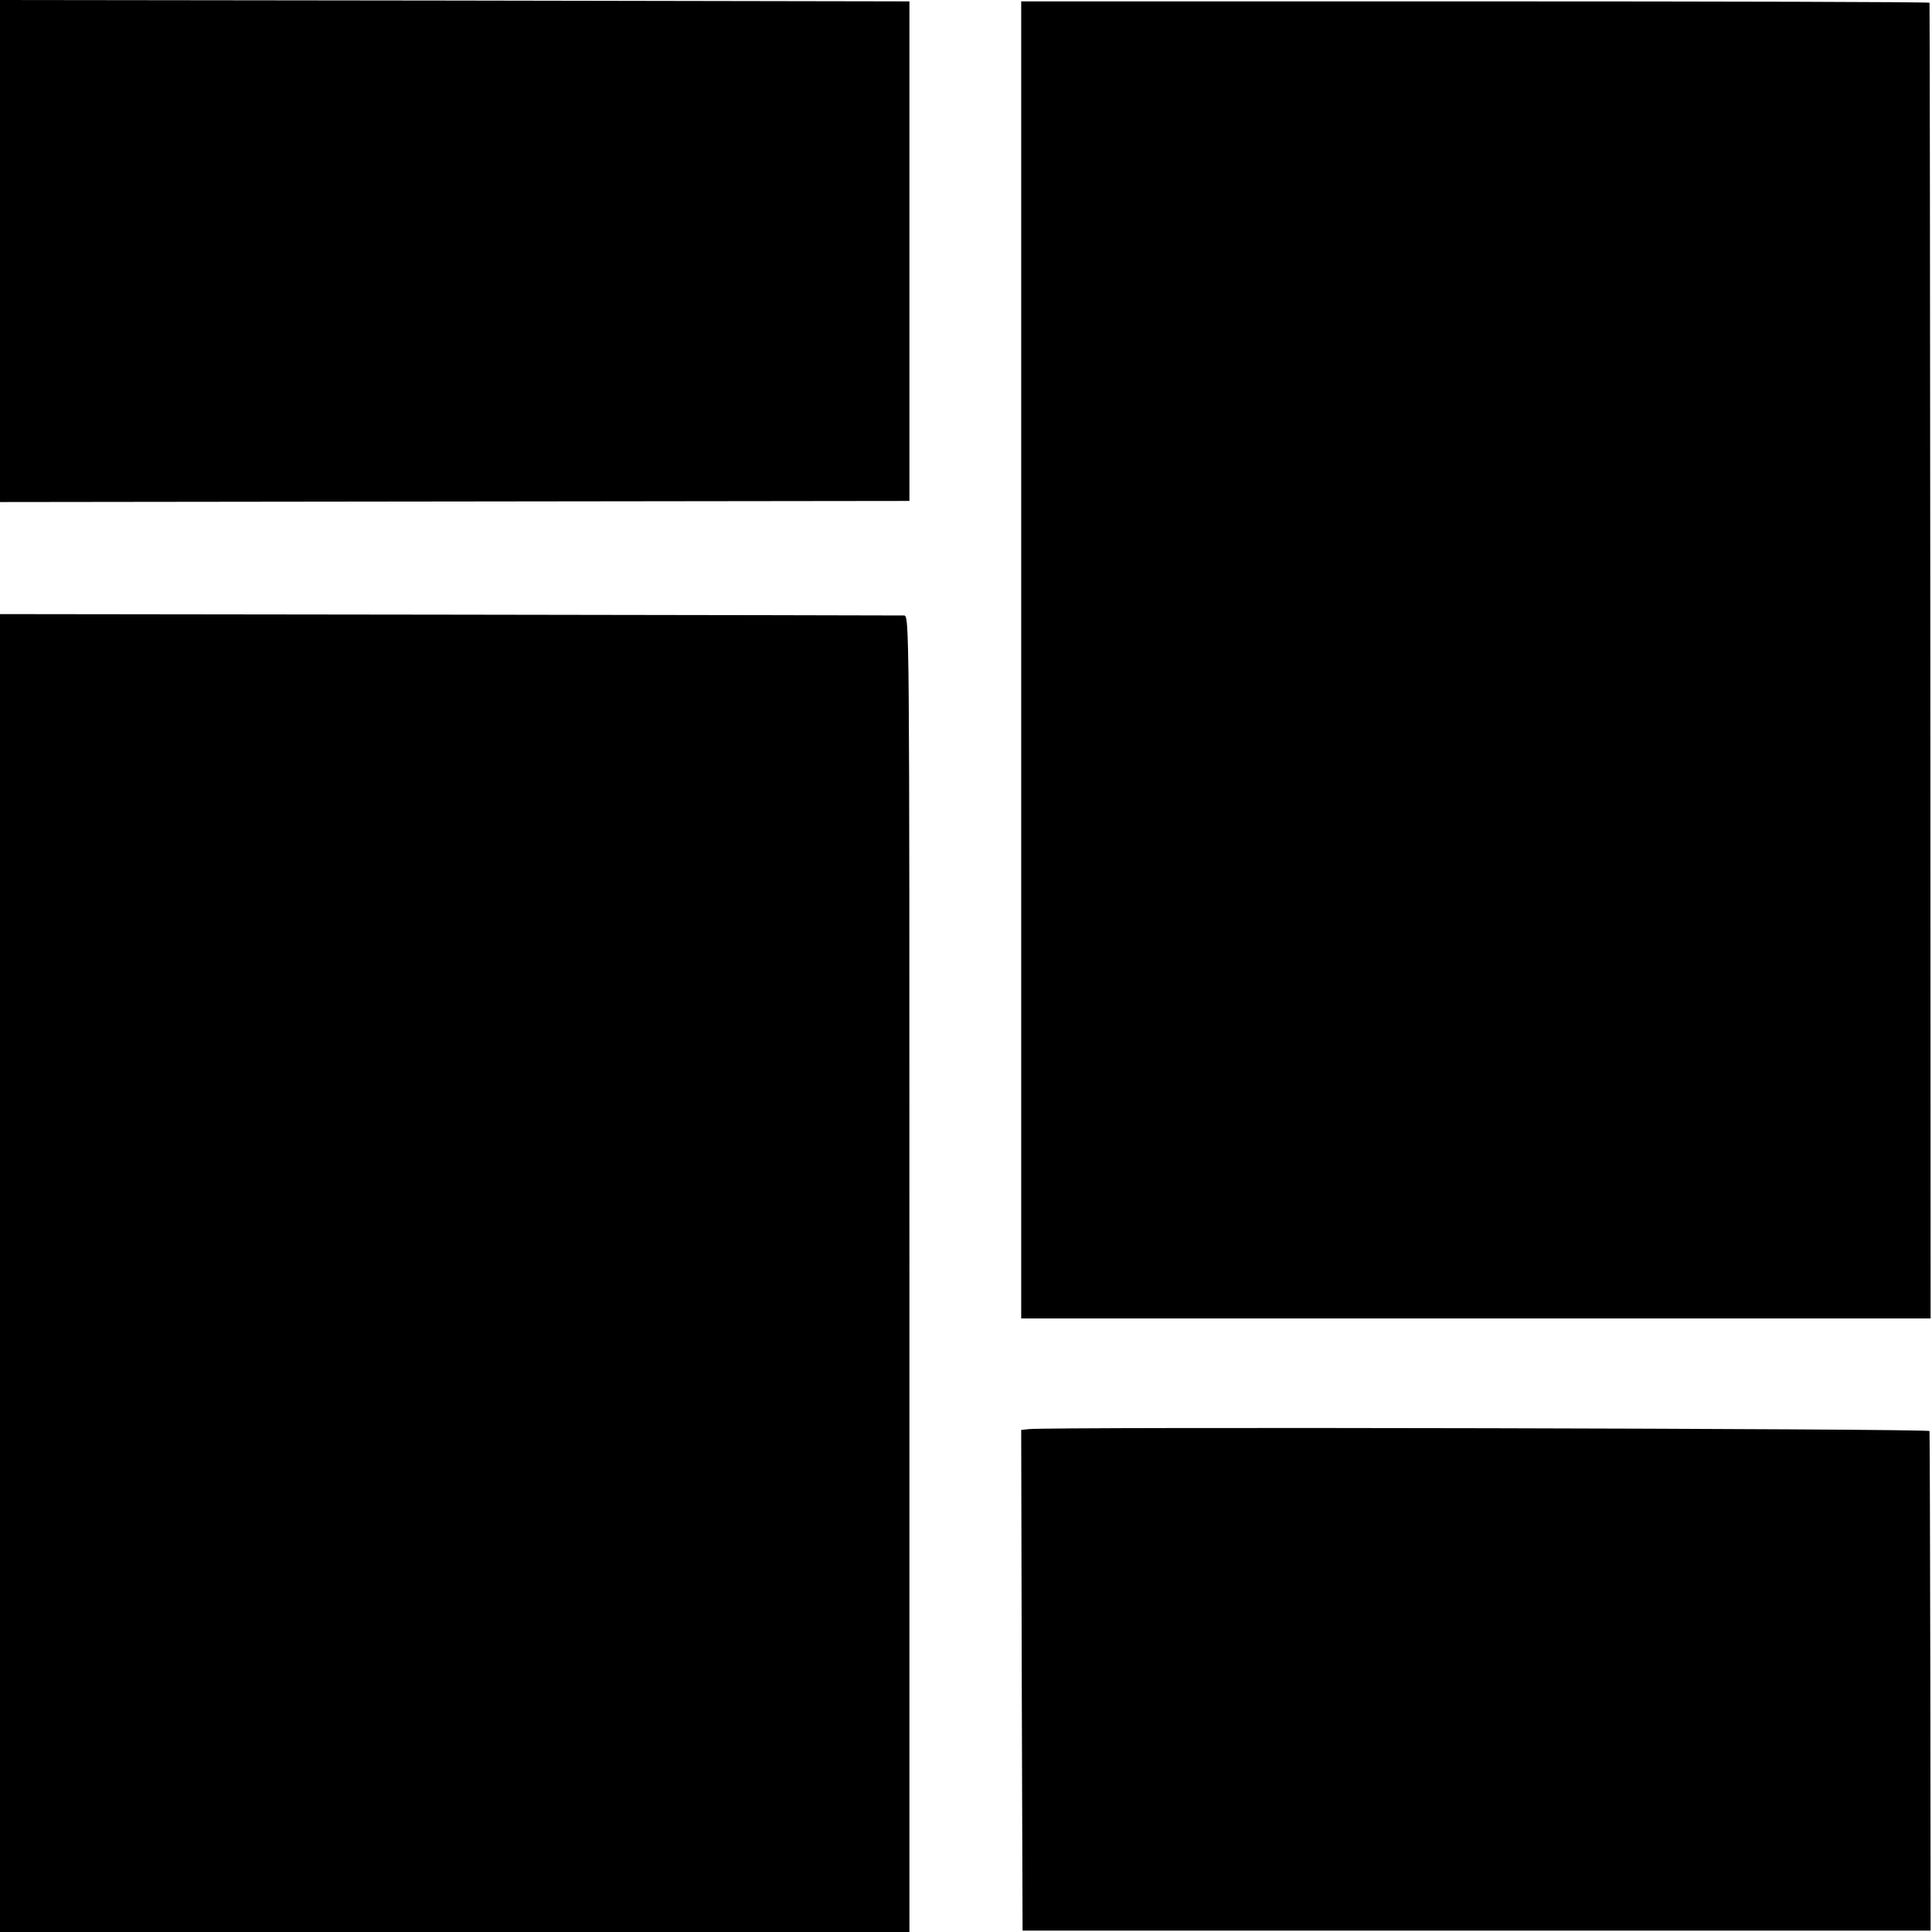
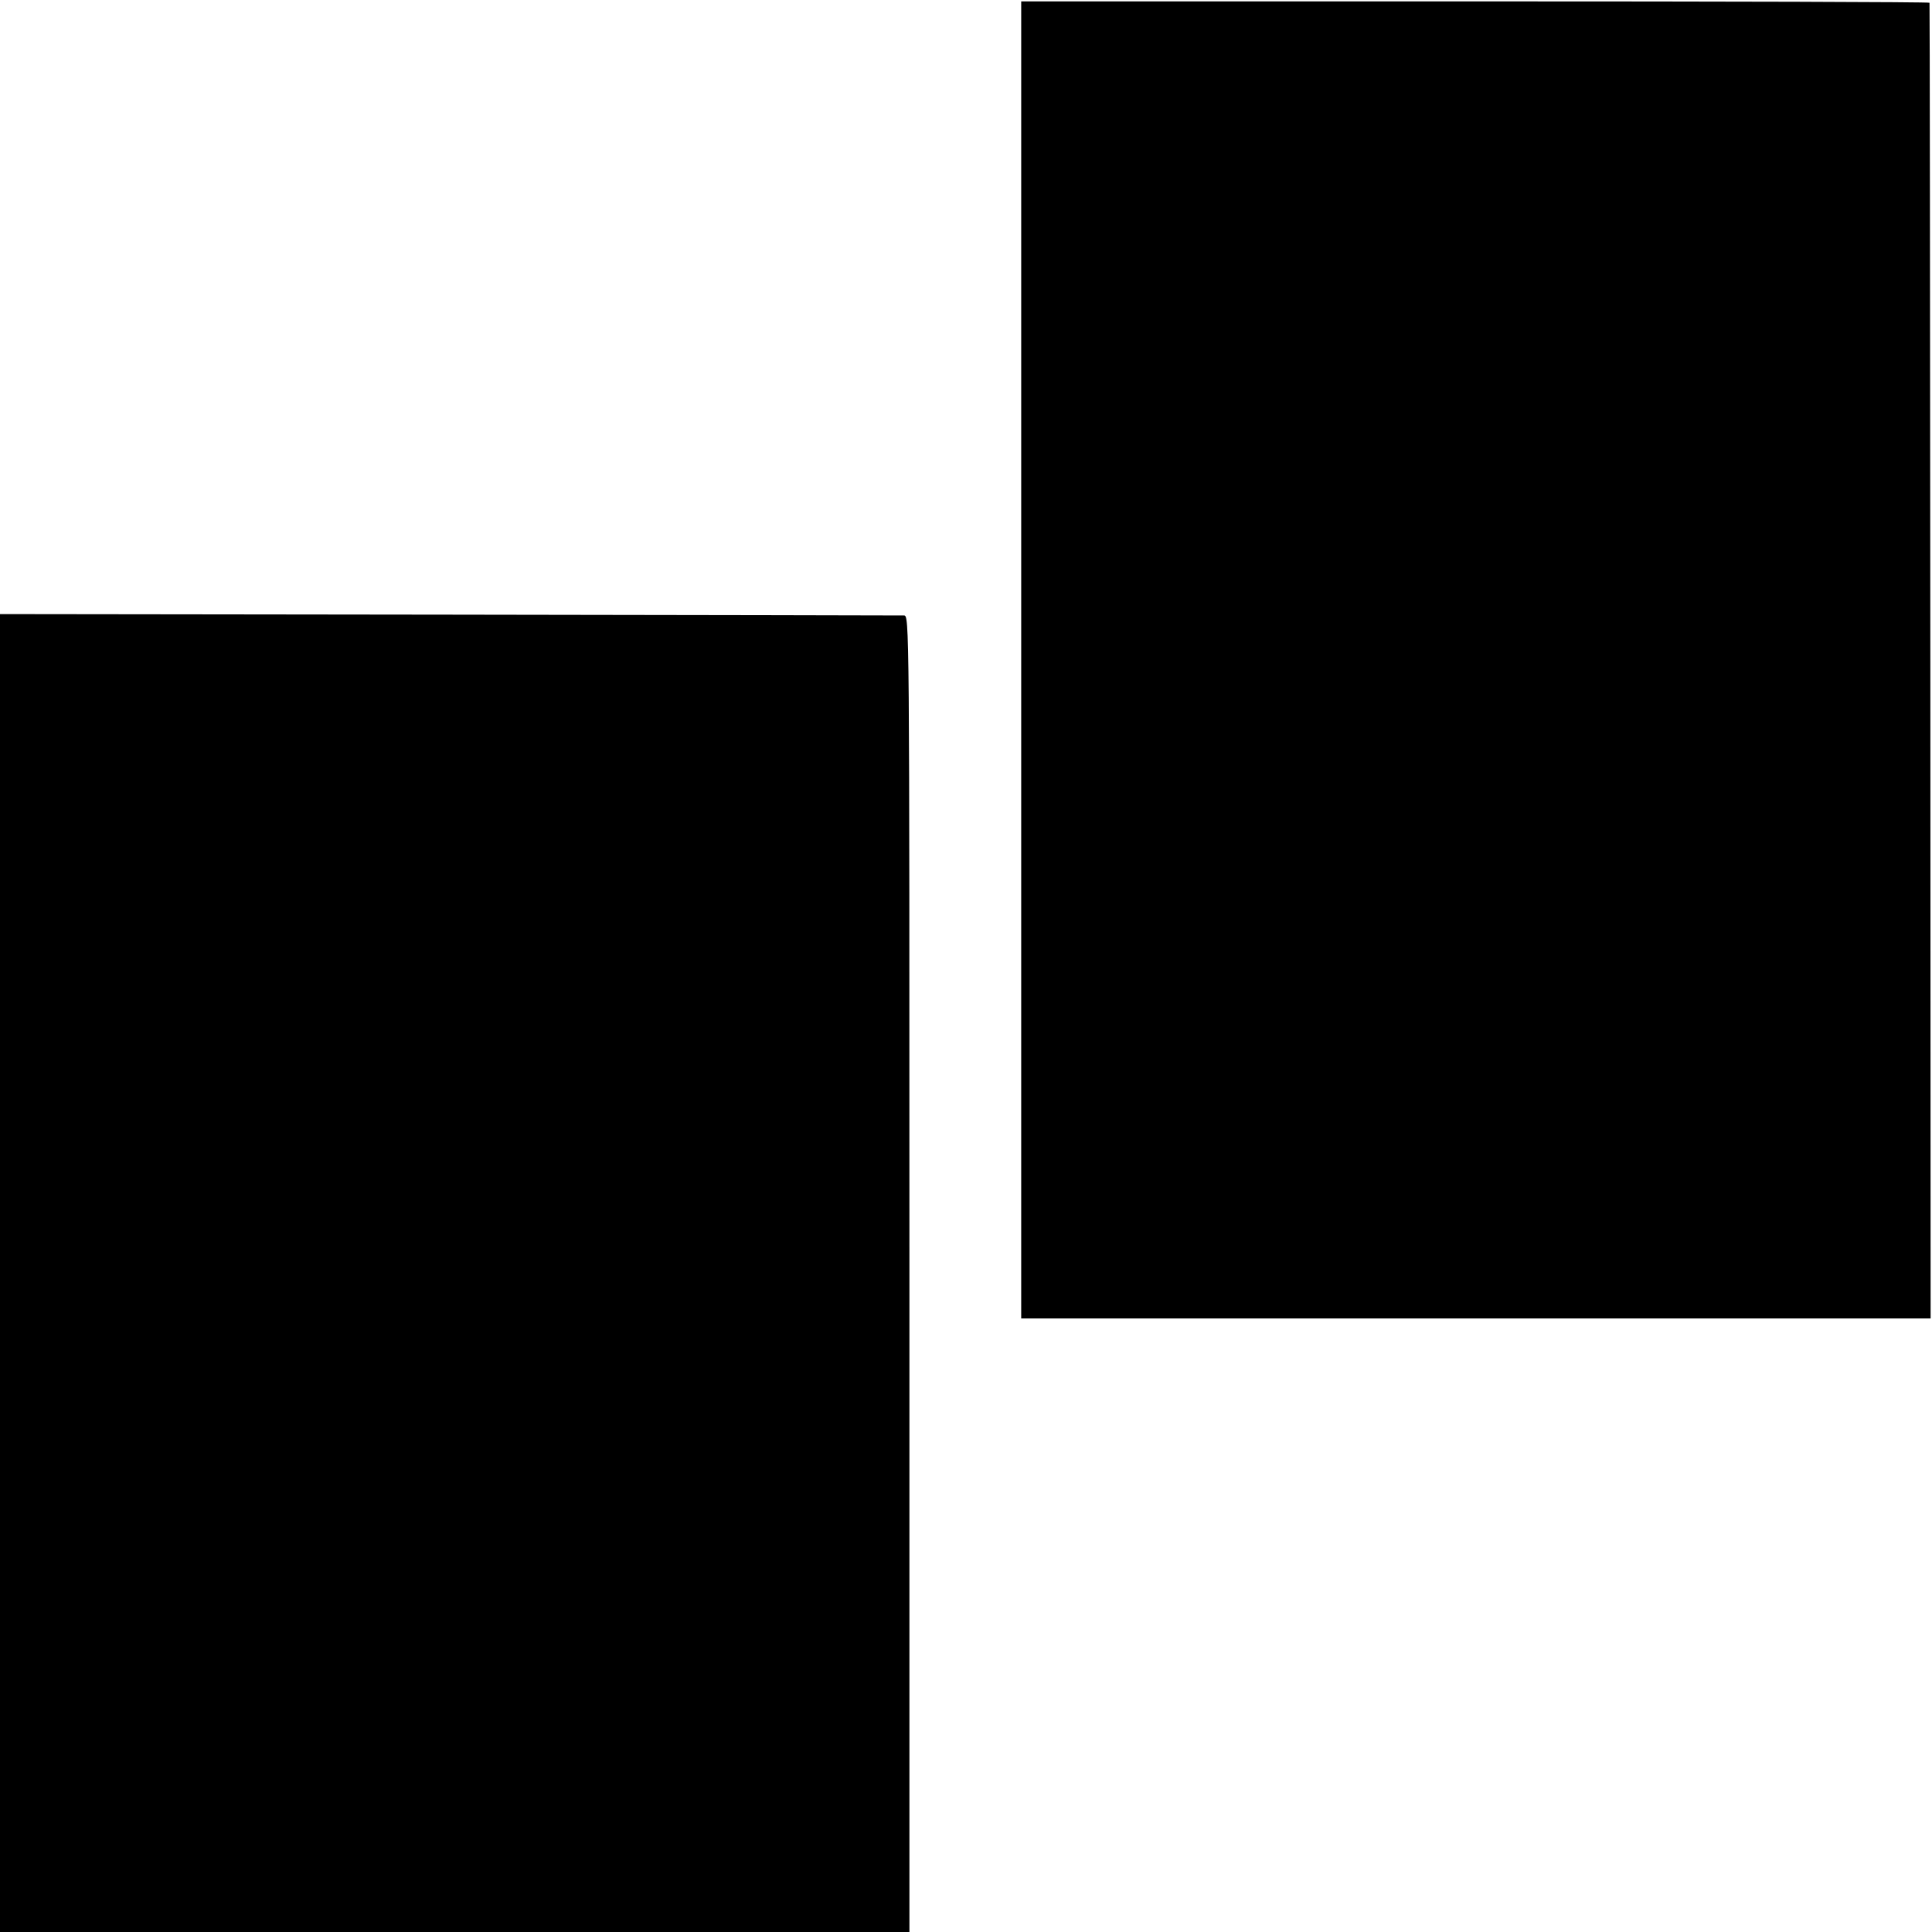
<svg xmlns="http://www.w3.org/2000/svg" version="1.0" width="700pt" height="700pt" viewBox="0 0 700 700" preserveAspectRatio="xMidYMid meet">
  <g transform="translate(0,700) scale(0.1,-0.1)" fill="#000000" stroke="none">
-     <path d="M0 6091 l0 -910 1648 2 1647 2 0 905 0 905 -1648 3 -1647 2 0 -909z" />
+     <path d="M0 6091 z" />
    <path d="M3700 4609 l0 -2386 1648 0 1647 0 -1 2381 c-1 1310 -2 2383 -3 2386 -1 3 -741 5 -1646 5 l-1645 0 0 -2386z" />
    <path d="M0 2388 l0 -2388 1648 0 1647 0 0 2385 c0 2379 0 2385 -20 2385 -11 0 -752 2 -1648 3 l-1627 2 0 -2387z" />
-     <path d="M3727 1822 l-27 -3 2 -907 3 -907 1645 0 1645 0 -1 900 c-1 495 -2 905 -3 910 -1 9 -3186 16 -3264 7z" />
  </g>
</svg>